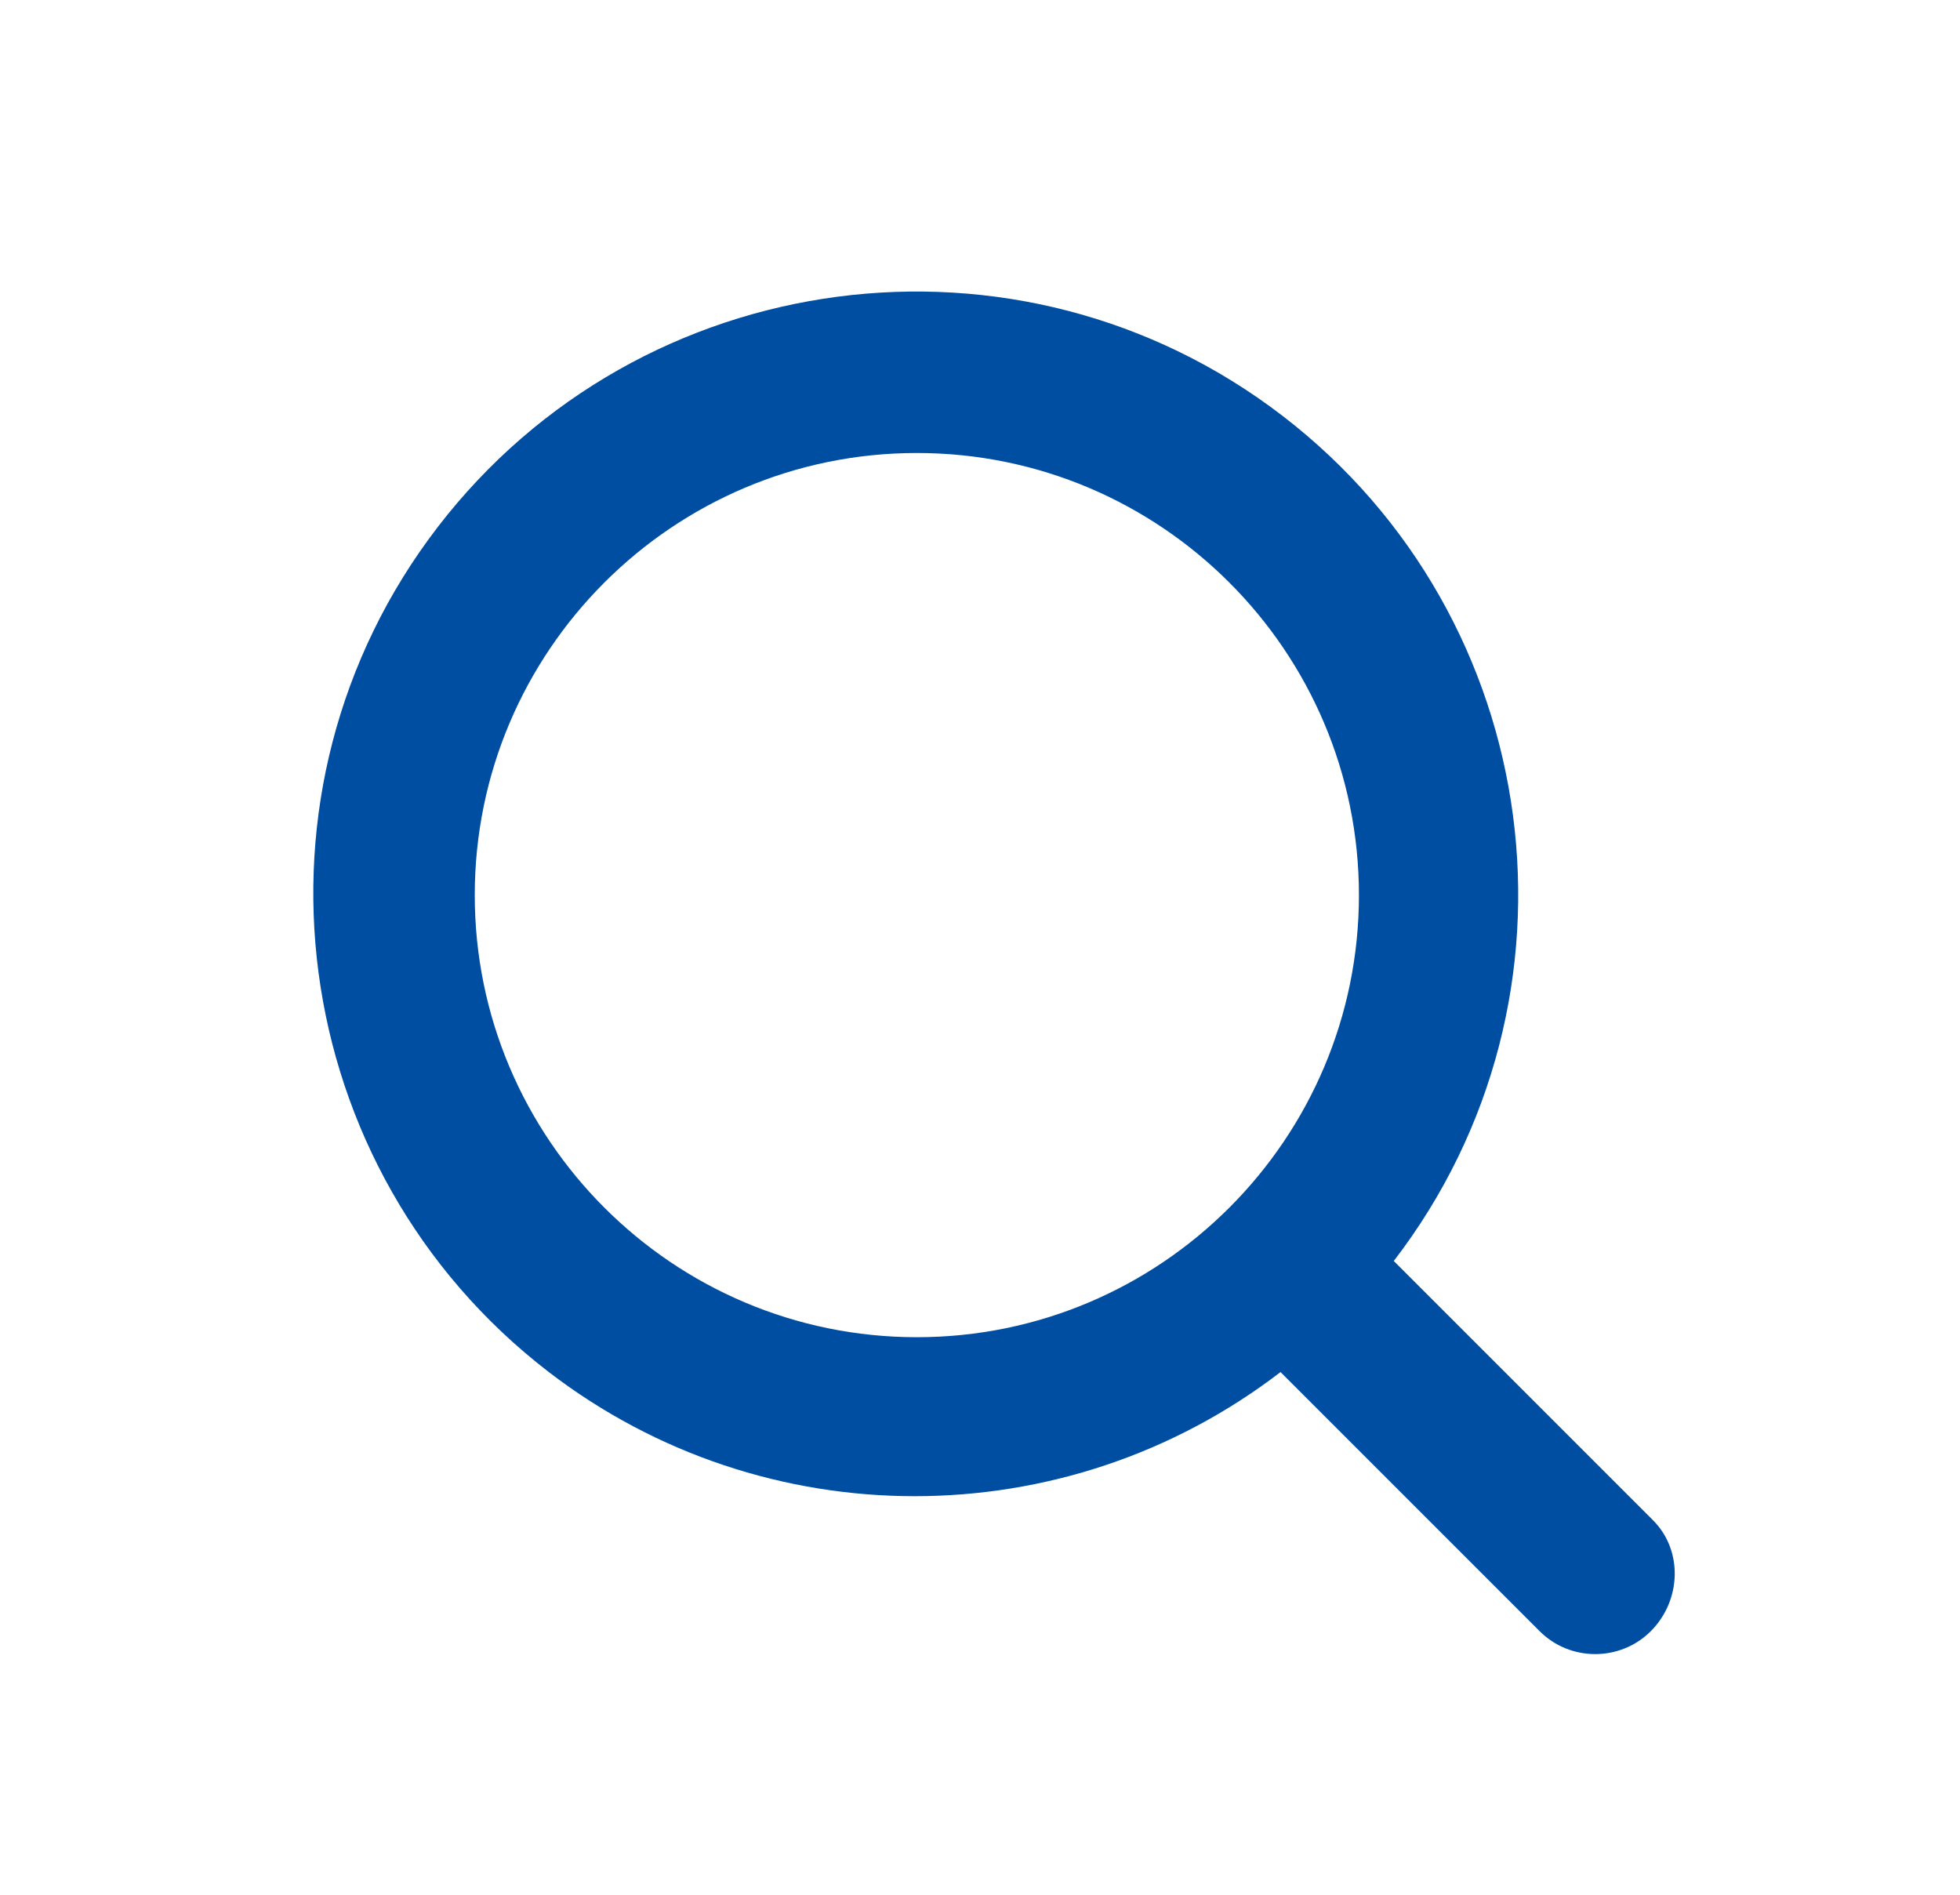
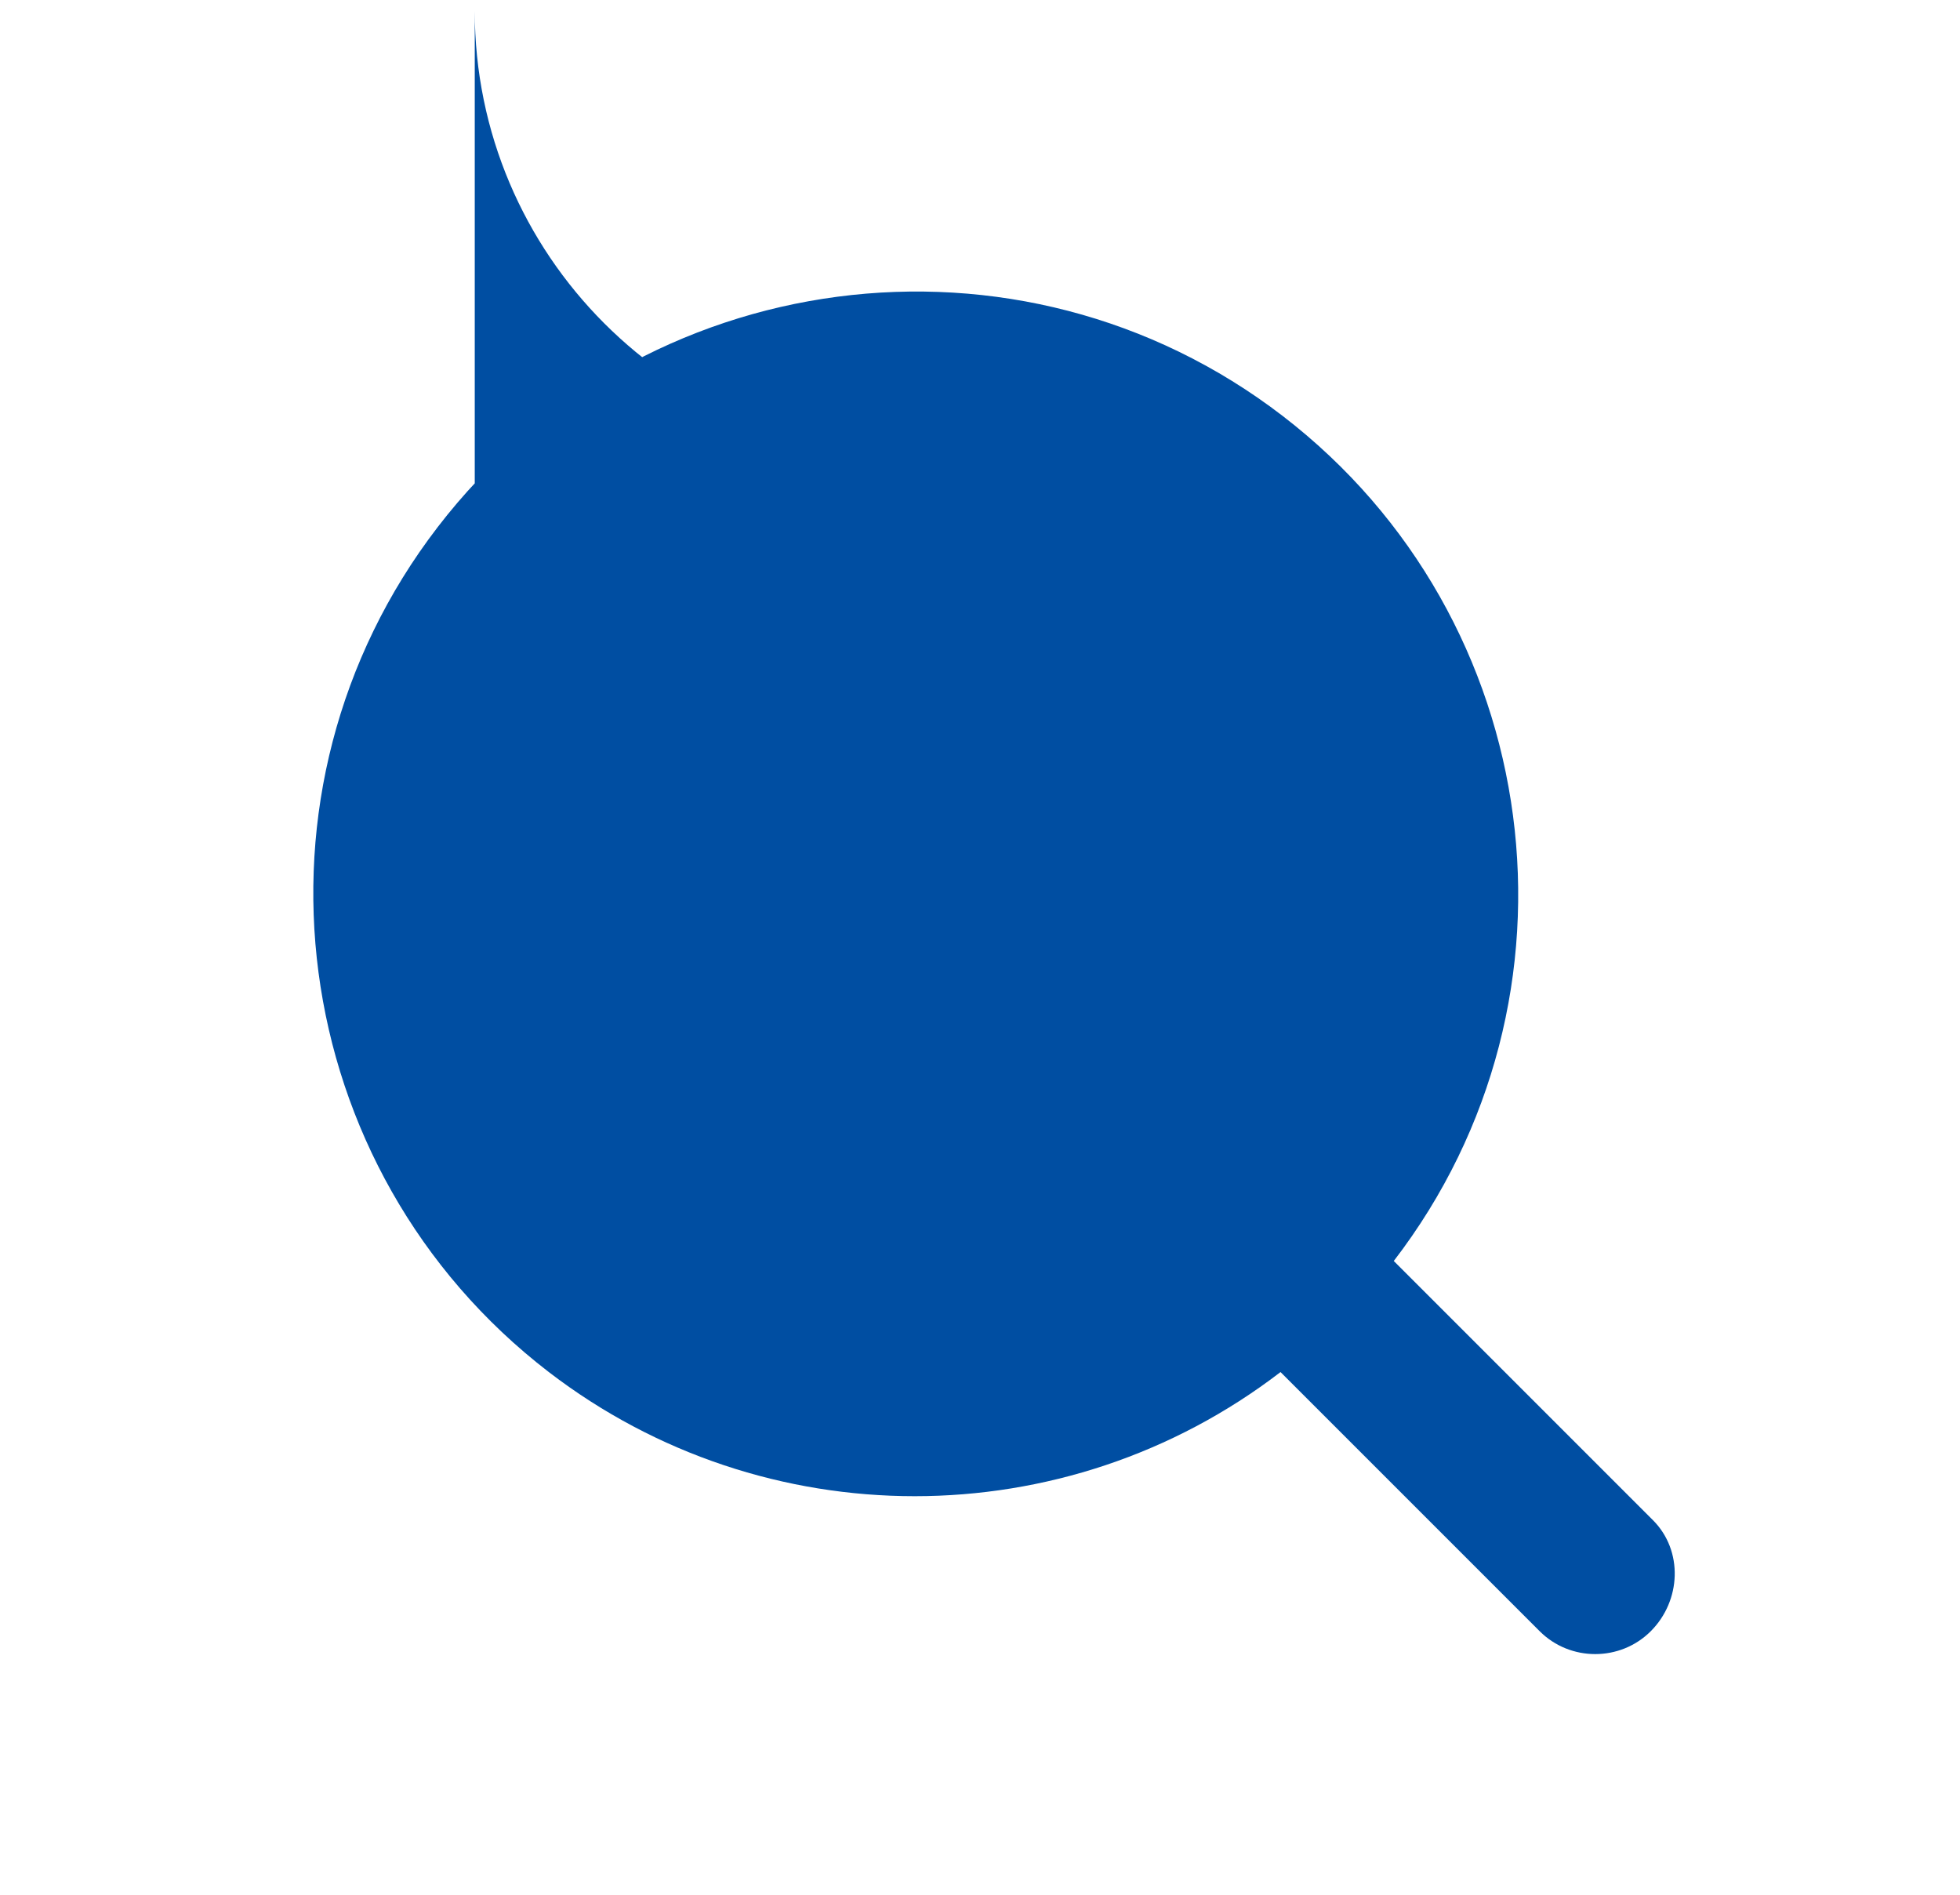
<svg xmlns="http://www.w3.org/2000/svg" id="_レイヤー_1" data-name=" レイヤー 1" viewBox="0 0 90 87">
  <defs>
    <style>
      .cls-1 {
        fill: #004ea2;
        stroke-width: 0px;
      }
    </style>
  </defs>
-   <path class="cls-1" d="m75.9,69.8l-11.9-11.9c9.3-12.1,7-29.5-5.1-38.8s-29.5-7-38.8,5.1-7,29.5,5.1,38.8c9.9,7.6,23.7,7.6,33.6,0l11.9,11.9c1.4,1.4,3.7,1.4,5.1,0s1.5-3.7.1-5.1h0Zm-54.1-28.7c0-11.2,9.1-20.3,20.3-20.3s20.3,9.1,20.3,20.3-9.1,20.3-20.3,20.3h0c-11.2,0-20.3-9.1-20.3-20.3Z" />
+   <path class="cls-1" d="m75.9,69.8l-11.9-11.9c9.3-12.1,7-29.5-5.1-38.8s-29.5-7-38.8,5.1-7,29.5,5.1,38.8c9.9,7.6,23.7,7.6,33.6,0l11.9,11.9c1.4,1.4,3.7,1.4,5.1,0s1.5-3.7.1-5.1h0Zm-54.1-28.7c0-11.2,9.1-20.3,20.3-20.3h0c-11.2,0-20.3-9.1-20.3-20.3Z" />
</svg>